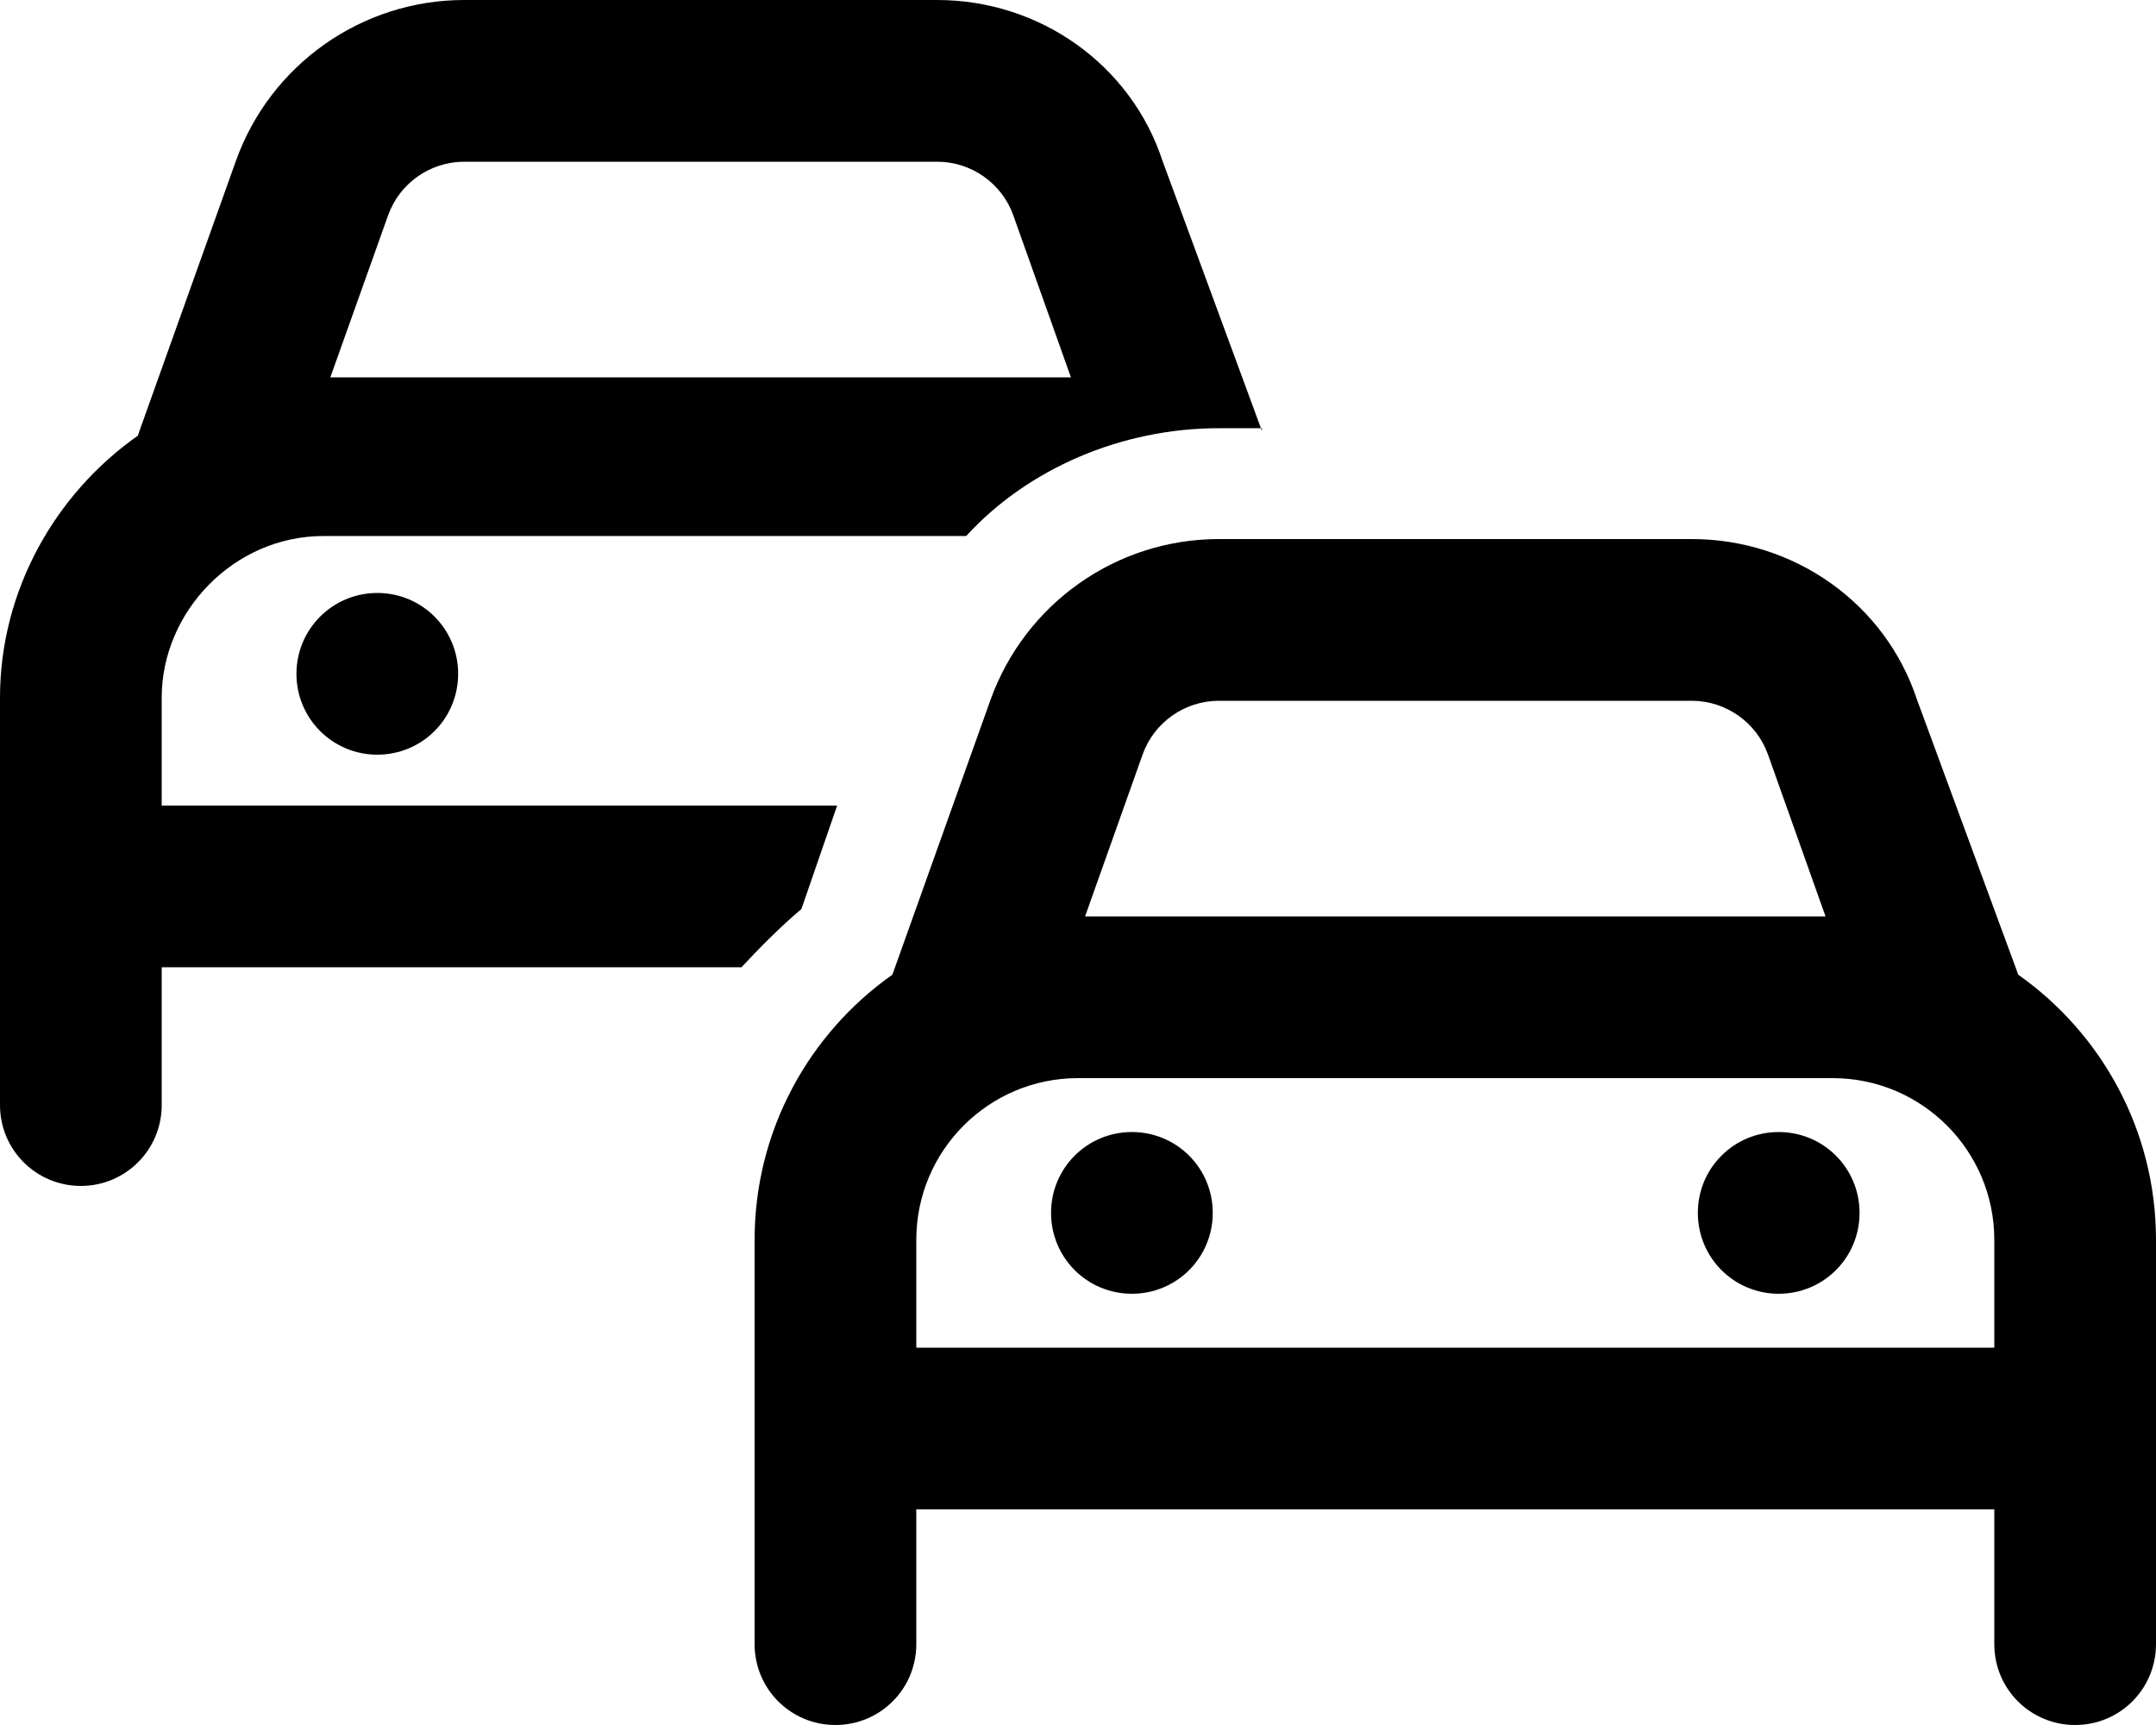
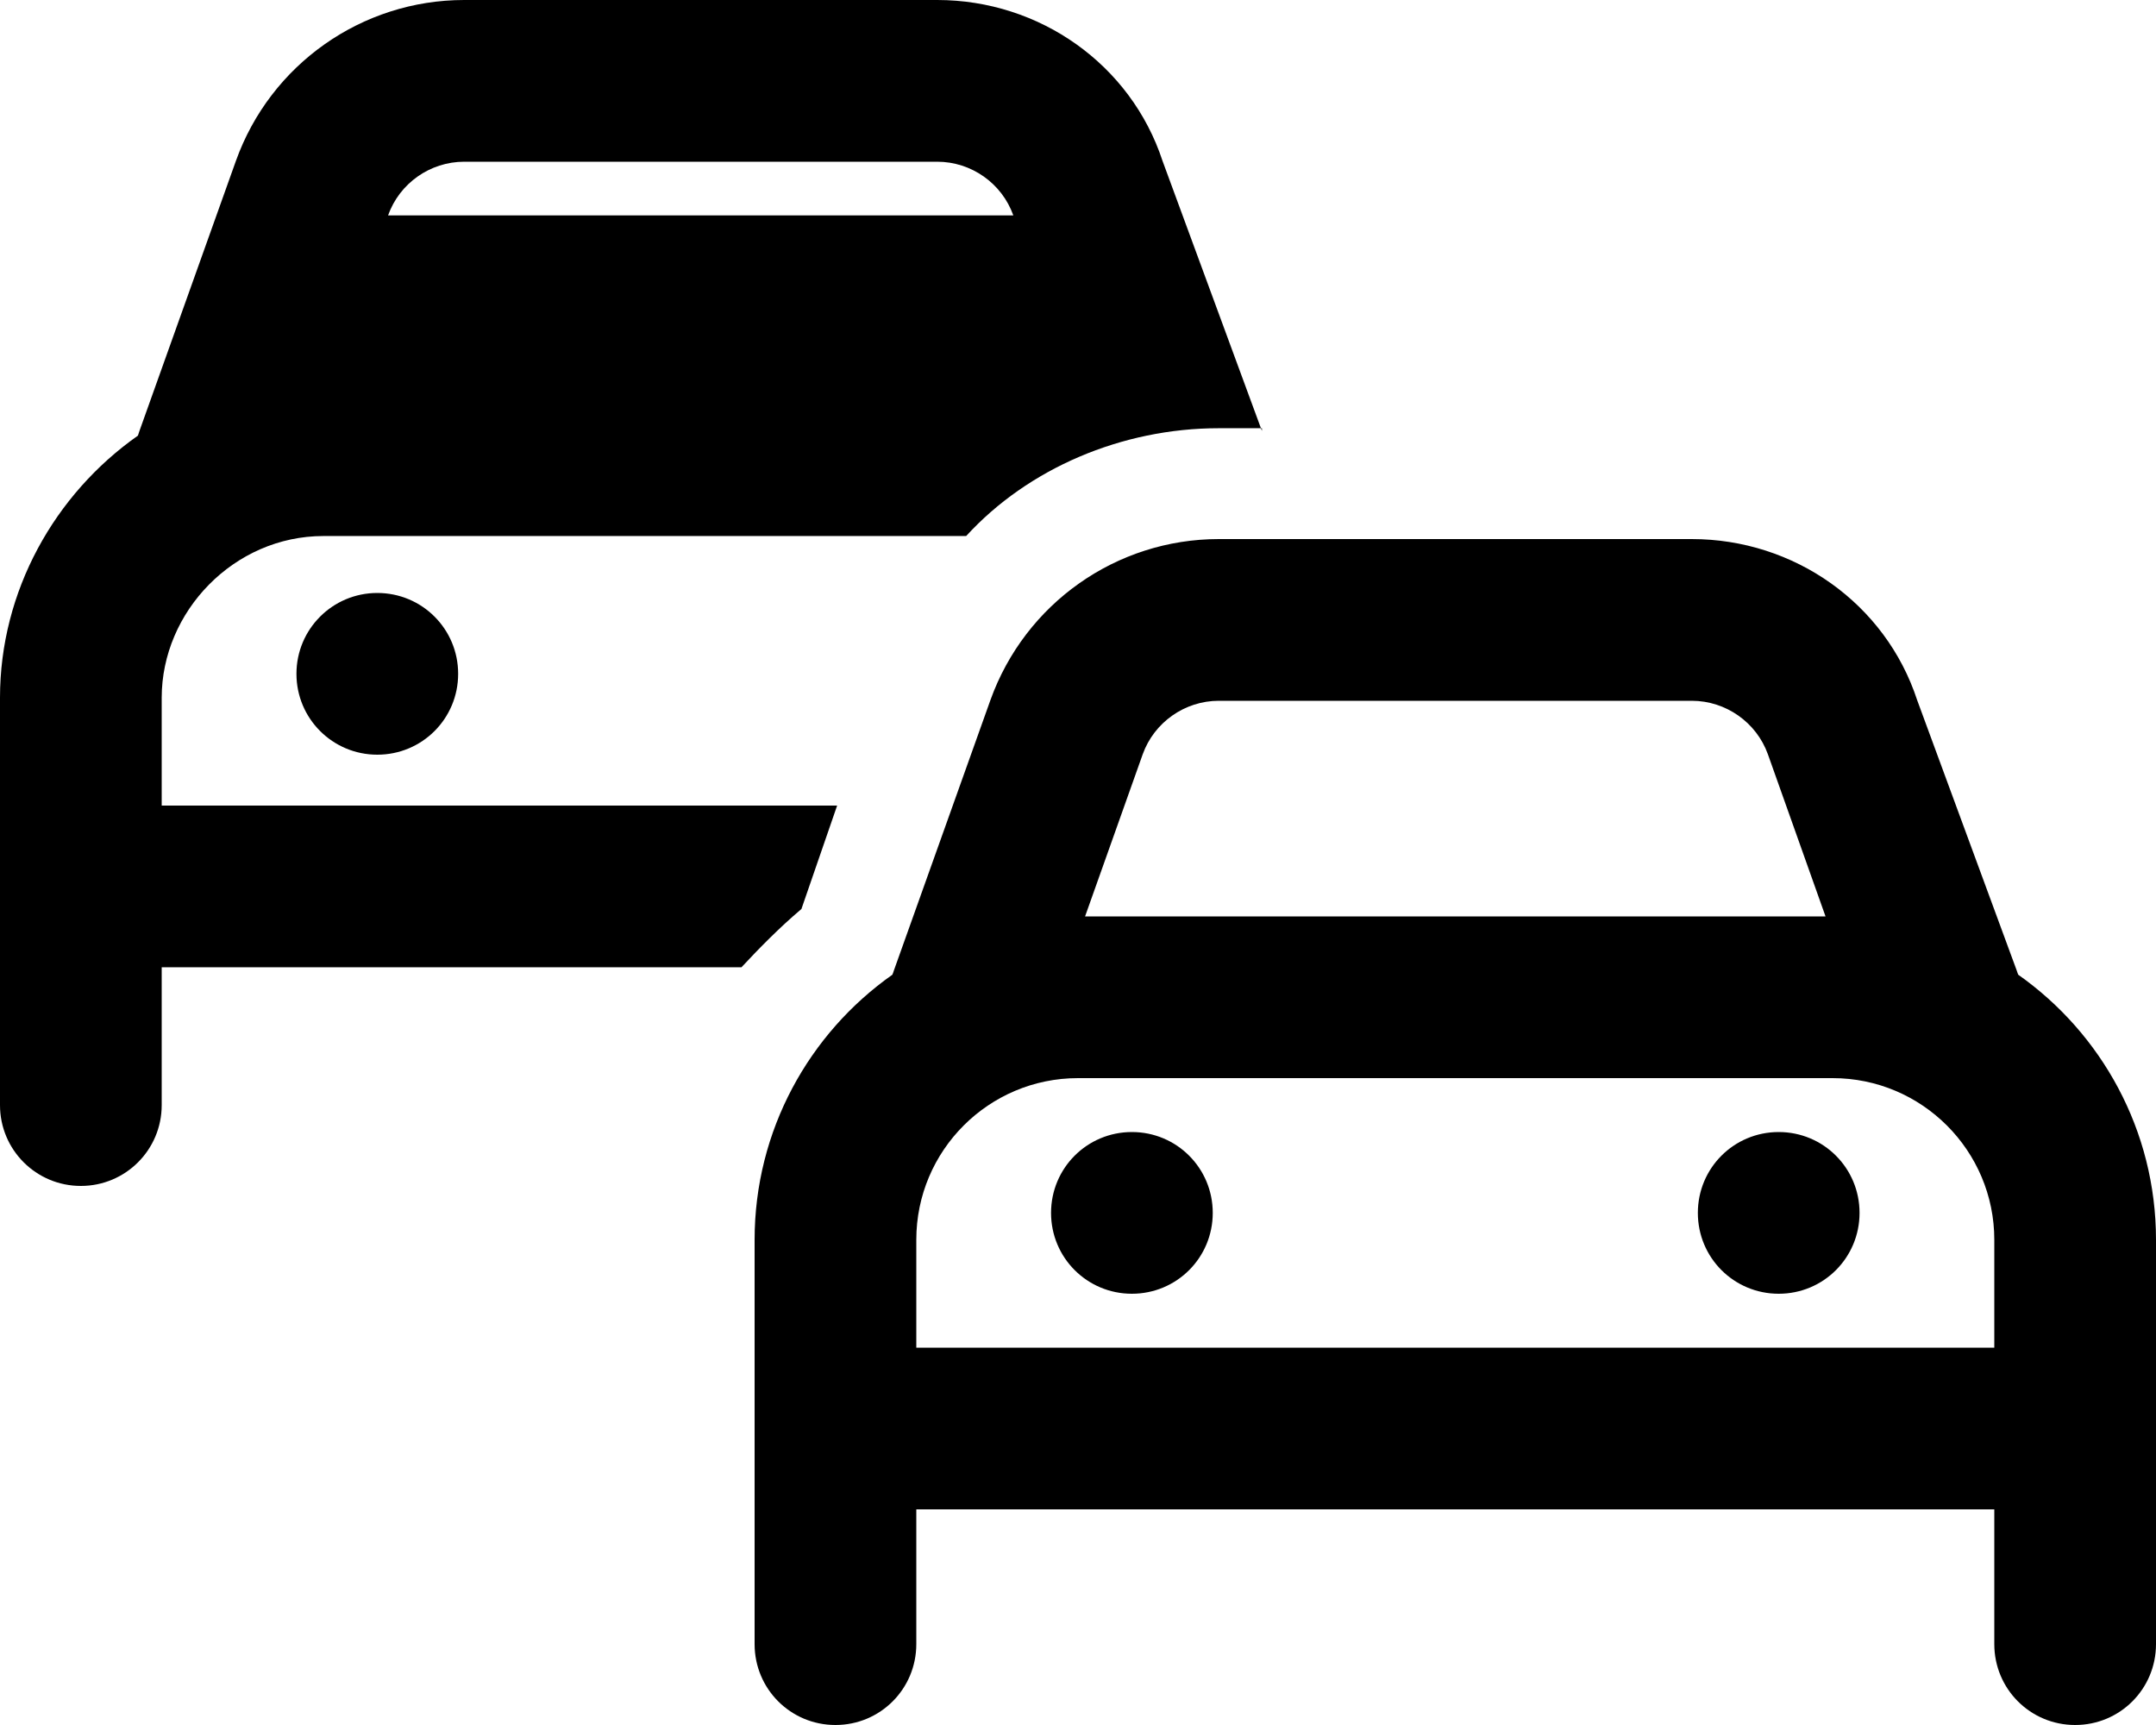
<svg xmlns="http://www.w3.org/2000/svg" viewBox="0 0 640 512">
-   <path d="M70.02 47.78C80.26 19.13 107.4 0 137.8 0H278.2C308.6 0 335.7 19.13 345.1 47.78L374.6 127.9L374.6 127.1H361.8C332.9 127.1 305.1 139.1 286.8 159.1H96C69.49 159.1 48 181.5 48 207.1V239.1H248.5L237.9 269.8C231.4 275.3 225.4 281.4 220.1 287.1H48V328C48 341.3 37.25 352 24 352C10.75 352 0 341.3 0 328V207.1C0 175.5 16.18 146.7 40.94 129.3C41.08 128.9 41.23 128.4 41.4 127.9L70.02 47.78zM137.8 48C127.7 48 118.6 54.38 115.2 63.93L98.06 112H317.9L300.8 63.93C297.4 54.38 288.3 48 278.2 48H137.8zM88 200C88 186.7 98.75 176 112 176C125.3 176 136 186.7 136 200C136 213.3 125.3 224 112 224C98.75 224 88 213.3 88 200zM312 360C312 346.7 322.7 336 336 336C349.3 336 360 346.7 360 360C360 373.3 349.3 384 336 384C322.7 384 312 373.3 312 360zM552 360C552 373.3 541.3 384 528 384C514.7 384 504 373.3 504 360C504 346.7 514.7 336 528 336C541.3 336 552 346.7 552 360zM294 207.8C304.3 179.1 331.4 160 361.8 160H502.2C532.6 160 559.7 179.1 569.1 207.8L598.6 287.9C598.8 288.4 598.9 288.9 599.1 289.3C623.8 306.7 640 335.5 640 368V488C640 501.3 629.3 512 616 512C602.7 512 592 501.3 592 488V448H272V488C272 501.3 261.3 512 248 512C234.7 512 224 501.3 224 488V368C224 335.5 240.2 306.7 264.9 289.3C265.1 288.9 265.2 288.4 265.4 287.9L294 207.8zM361.8 208C351.7 208 342.6 214.4 339.2 223.9L322.1 272H541.9L524.8 223.9C521.4 214.4 512.3 208 502.2 208H361.8zM544 320H320C293.5 320 272 341.5 272 368V400H592V368C592 341.5 570.5 320 544 320z" />
+   <path d="M70.02 47.78C80.26 19.13 107.4 0 137.8 0H278.2C308.6 0 335.7 19.13 345.1 47.78L374.6 127.9L374.6 127.1H361.8C332.9 127.1 305.1 139.1 286.8 159.1H96C69.49 159.1 48 181.5 48 207.1V239.1H248.5L237.9 269.8C231.4 275.3 225.4 281.4 220.1 287.1H48V328C48 341.3 37.25 352 24 352C10.75 352 0 341.3 0 328V207.1C0 175.5 16.18 146.7 40.94 129.3C41.08 128.9 41.23 128.4 41.4 127.9L70.02 47.78zM137.8 48C127.7 48 118.6 54.38 115.2 63.93H317.9L300.8 63.93C297.4 54.38 288.3 48 278.2 48H137.8zM88 200C88 186.7 98.75 176 112 176C125.3 176 136 186.7 136 200C136 213.3 125.3 224 112 224C98.75 224 88 213.3 88 200zM312 360C312 346.7 322.7 336 336 336C349.3 336 360 346.7 360 360C360 373.3 349.3 384 336 384C322.7 384 312 373.3 312 360zM552 360C552 373.3 541.3 384 528 384C514.7 384 504 373.3 504 360C504 346.7 514.7 336 528 336C541.3 336 552 346.7 552 360zM294 207.8C304.3 179.1 331.4 160 361.8 160H502.2C532.6 160 559.7 179.1 569.1 207.8L598.6 287.9C598.8 288.4 598.9 288.9 599.1 289.3C623.8 306.7 640 335.5 640 368V488C640 501.3 629.3 512 616 512C602.7 512 592 501.3 592 488V448H272V488C272 501.3 261.3 512 248 512C234.7 512 224 501.3 224 488V368C224 335.5 240.2 306.7 264.9 289.3C265.1 288.9 265.2 288.4 265.4 287.9L294 207.8zM361.8 208C351.7 208 342.6 214.4 339.2 223.9L322.1 272H541.9L524.8 223.9C521.4 214.4 512.3 208 502.2 208H361.8zM544 320H320C293.5 320 272 341.5 272 368V400H592V368C592 341.5 570.5 320 544 320z" />
</svg>